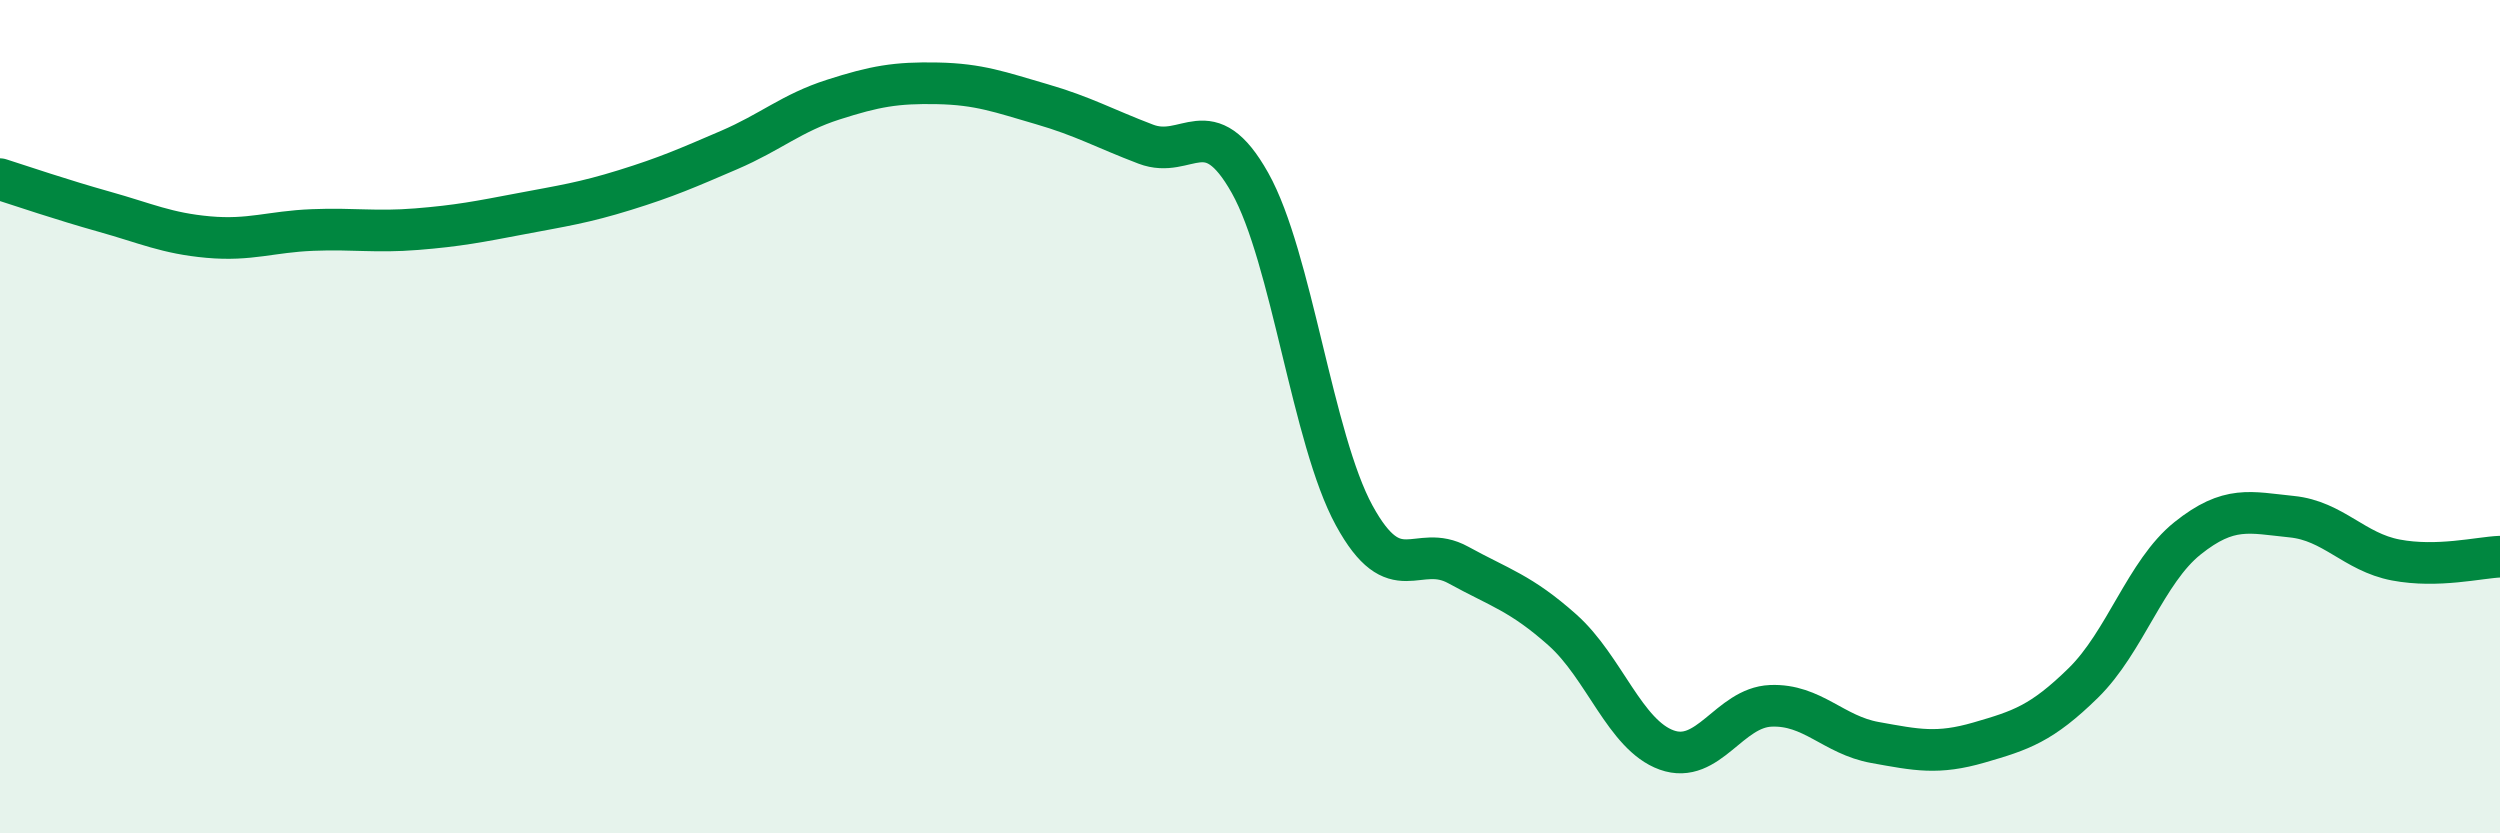
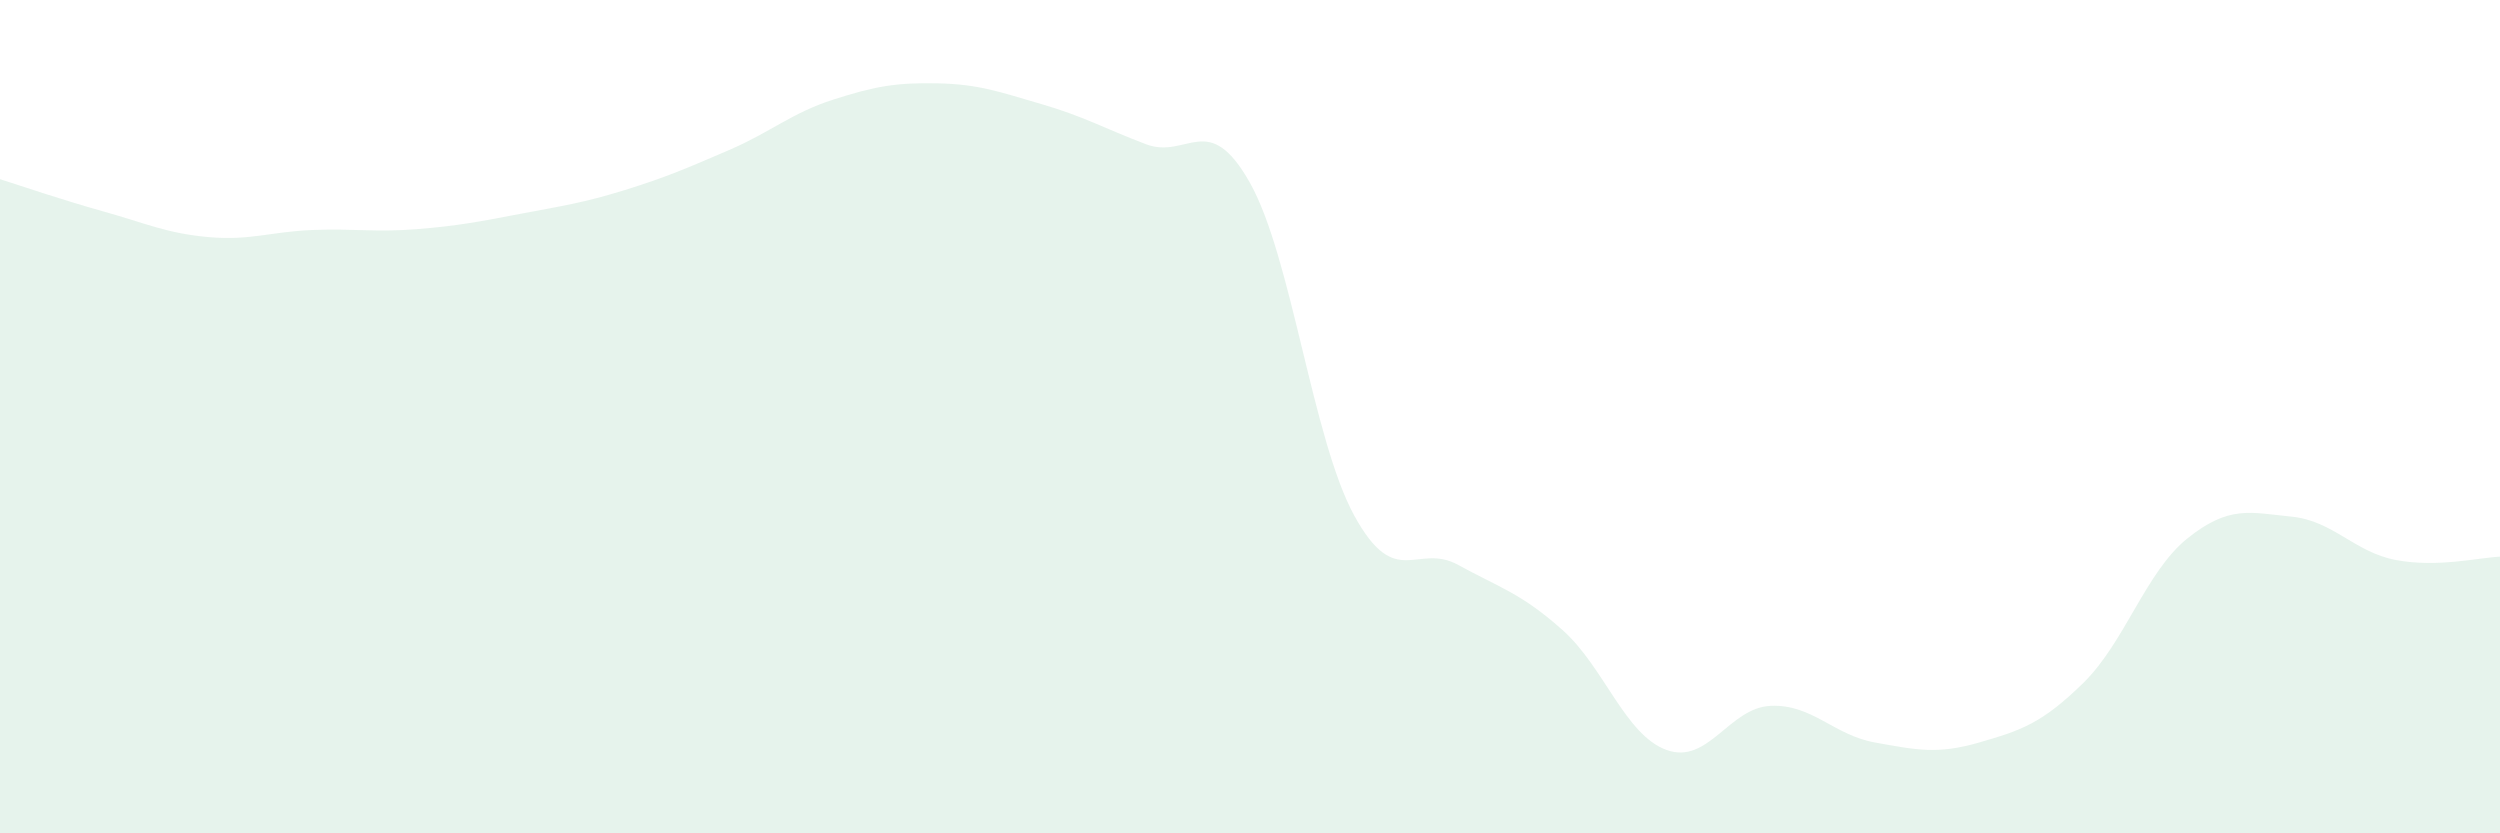
<svg xmlns="http://www.w3.org/2000/svg" width="60" height="20" viewBox="0 0 60 20">
  <path d="M 0,4.3 C 0.5,4.46 1.5,4.8 2.5,5.08 C 3.5,5.36 4,5.6 5,5.69 C 6,5.78 6.5,5.56 7.5,5.52 C 8.5,5.48 9,5.58 10,5.5 C 11,5.42 11.5,5.32 12.5,5.13 C 13.5,4.94 14,4.87 15,4.56 C 16,4.25 16.5,4.03 17.5,3.6 C 18.5,3.17 19,2.71 20,2.39 C 21,2.07 21.5,1.98 22.5,2 C 23.5,2.02 24,2.21 25,2.5 C 26,2.79 26.5,3.08 27.5,3.46 C 28.5,3.84 29,2.61 30,4.39 C 31,6.17 31.5,10.54 32.5,12.37 C 33.5,14.2 34,13.01 35,13.56 C 36,14.11 36.5,14.23 37.5,15.12 C 38.5,16.01 39,17.64 40,18 C 41,18.36 41.5,16.98 42.5,16.94 C 43.5,16.9 44,17.64 45,17.82 C 46,18 46.5,18.11 47.5,17.82 C 48.5,17.53 49,17.37 50,16.39 C 51,15.41 51.5,13.72 52.5,12.92 C 53.5,12.12 54,12.3 55,12.4 C 56,12.5 56.5,13.25 57.5,13.44 C 58.5,13.63 59.5,13.38 60,13.36L60 20L0 20Z" fill="#008740" opacity="0.1" stroke-linecap="round" stroke-linejoin="round" />
-   <path d="M 0,4.3 C 0.5,4.46 1.5,4.8 2.5,5.08 C 3.5,5.36 4,5.6 5,5.69 C 6,5.78 6.5,5.56 7.5,5.52 C 8.5,5.48 9,5.58 10,5.5 C 11,5.42 11.5,5.32 12.5,5.13 C 13.5,4.94 14,4.87 15,4.56 C 16,4.25 16.5,4.03 17.5,3.6 C 18.5,3.17 19,2.71 20,2.39 C 21,2.07 21.5,1.98 22.5,2 C 23.5,2.02 24,2.21 25,2.5 C 26,2.79 26.5,3.08 27.5,3.46 C 28.5,3.84 29,2.61 30,4.39 C 31,6.17 31.5,10.54 32.5,12.37 C 33.5,14.2 34,13.01 35,13.56 C 36,14.11 36.5,14.23 37.5,15.12 C 38.5,16.01 39,17.64 40,18 C 41,18.36 41.5,16.98 42.5,16.94 C 43.5,16.9 44,17.64 45,17.82 C 46,18 46.5,18.11 47.5,17.82 C 48.5,17.53 49,17.37 50,16.39 C 51,15.41 51.5,13.72 52.5,12.92 C 53.5,12.12 54,12.3 55,12.4 C 56,12.5 56.5,13.25 57.5,13.44 C 58.5,13.63 59.5,13.38 60,13.36" stroke="#008740" stroke-width="1" fill="none" stroke-linecap="round" stroke-linejoin="round" />
</svg>